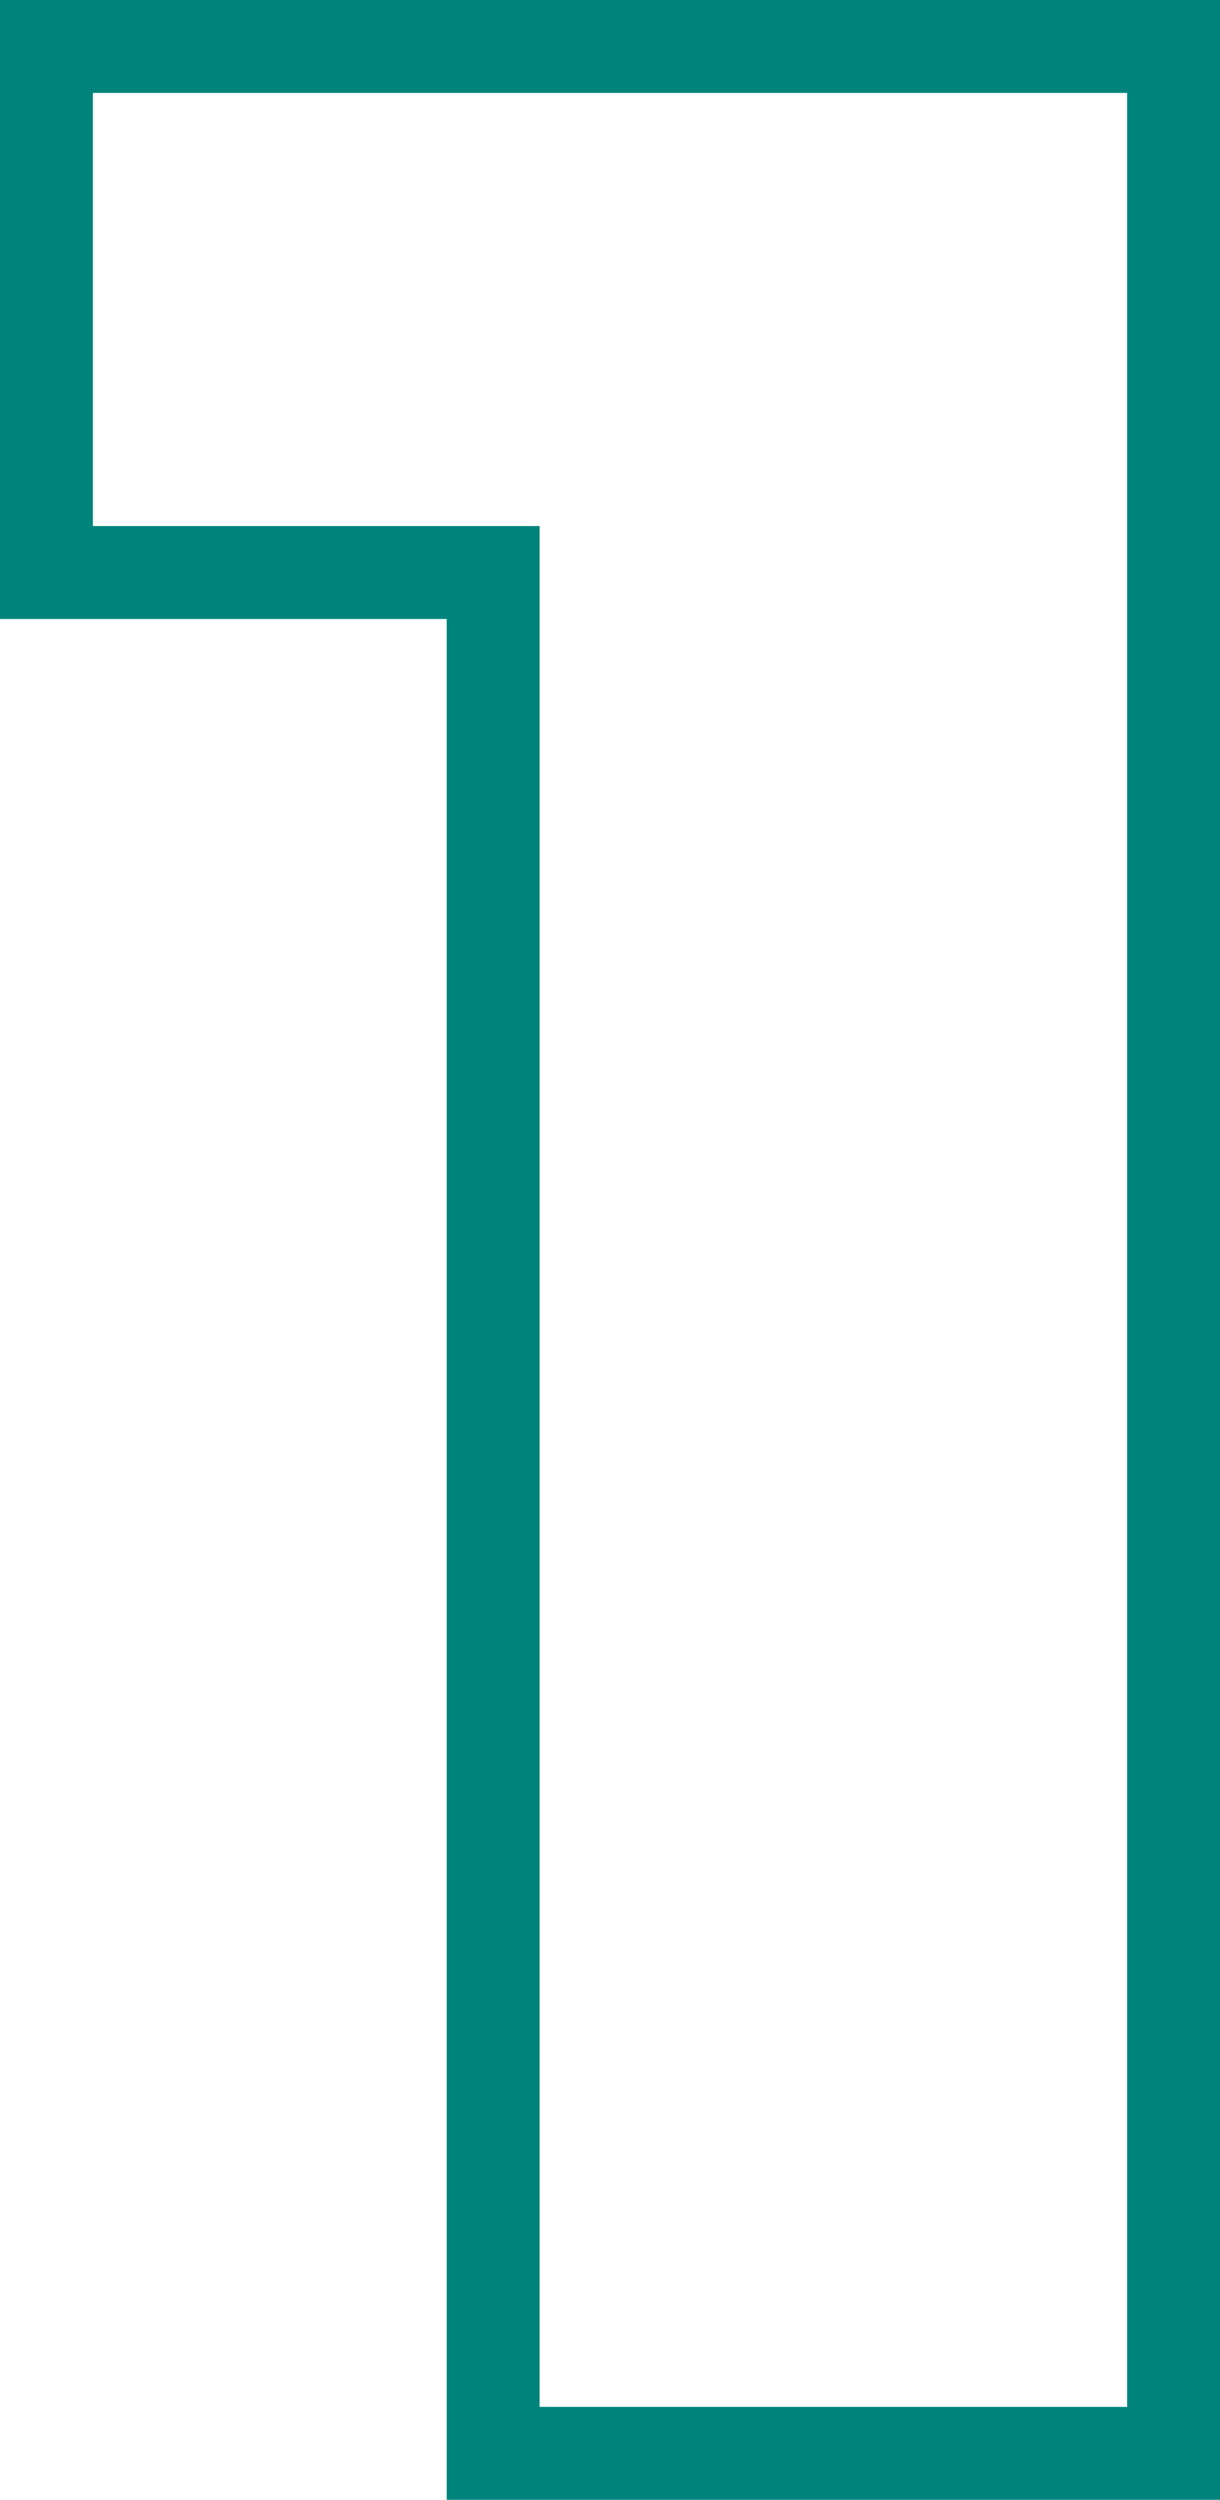
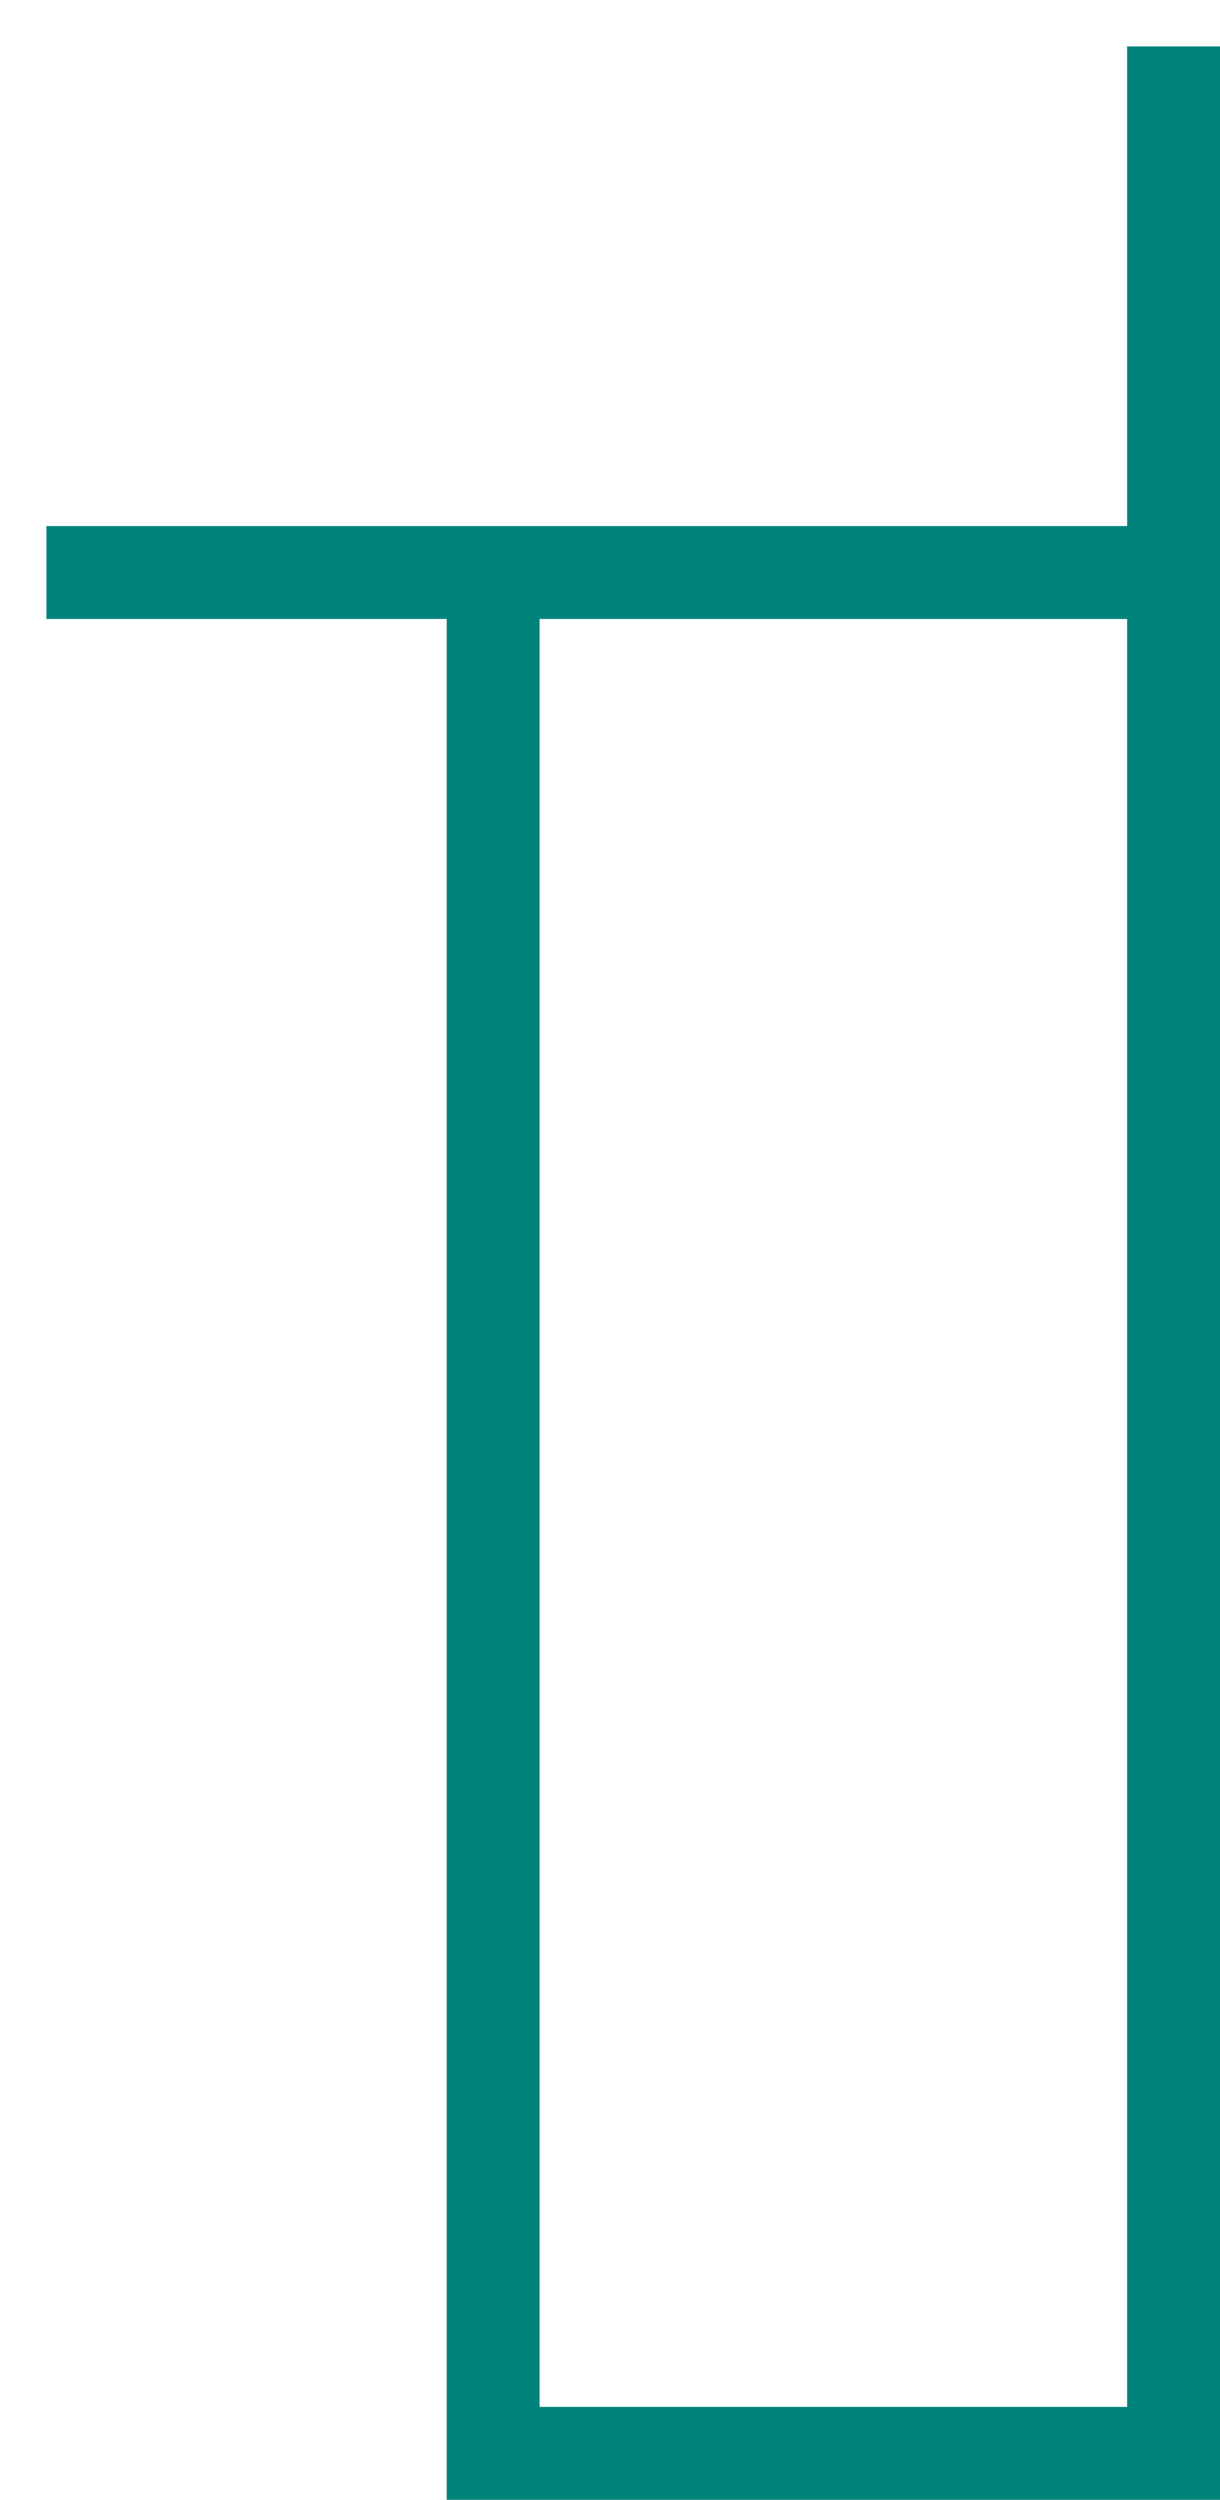
<svg xmlns="http://www.w3.org/2000/svg" id="uuid-9f303425-7d04-4bae-b714-def039d26663" viewBox="0 0 26.273 53.803">
  <defs>
    <style>.uuid-1702b497-cb30-4ffb-86cf-50bf840fe2af{fill:none;stroke:#00837b;stroke-width:2px;}</style>
  </defs>
-   <path class="uuid-1702b497-cb30-4ffb-86cf-50bf840fe2af" d="M25.273,1v51.803h-14.653V12.322H1V1h24.273Z" />
+   <path class="uuid-1702b497-cb30-4ffb-86cf-50bf840fe2af" d="M25.273,1v51.803h-14.653V12.322H1h24.273Z" />
</svg>